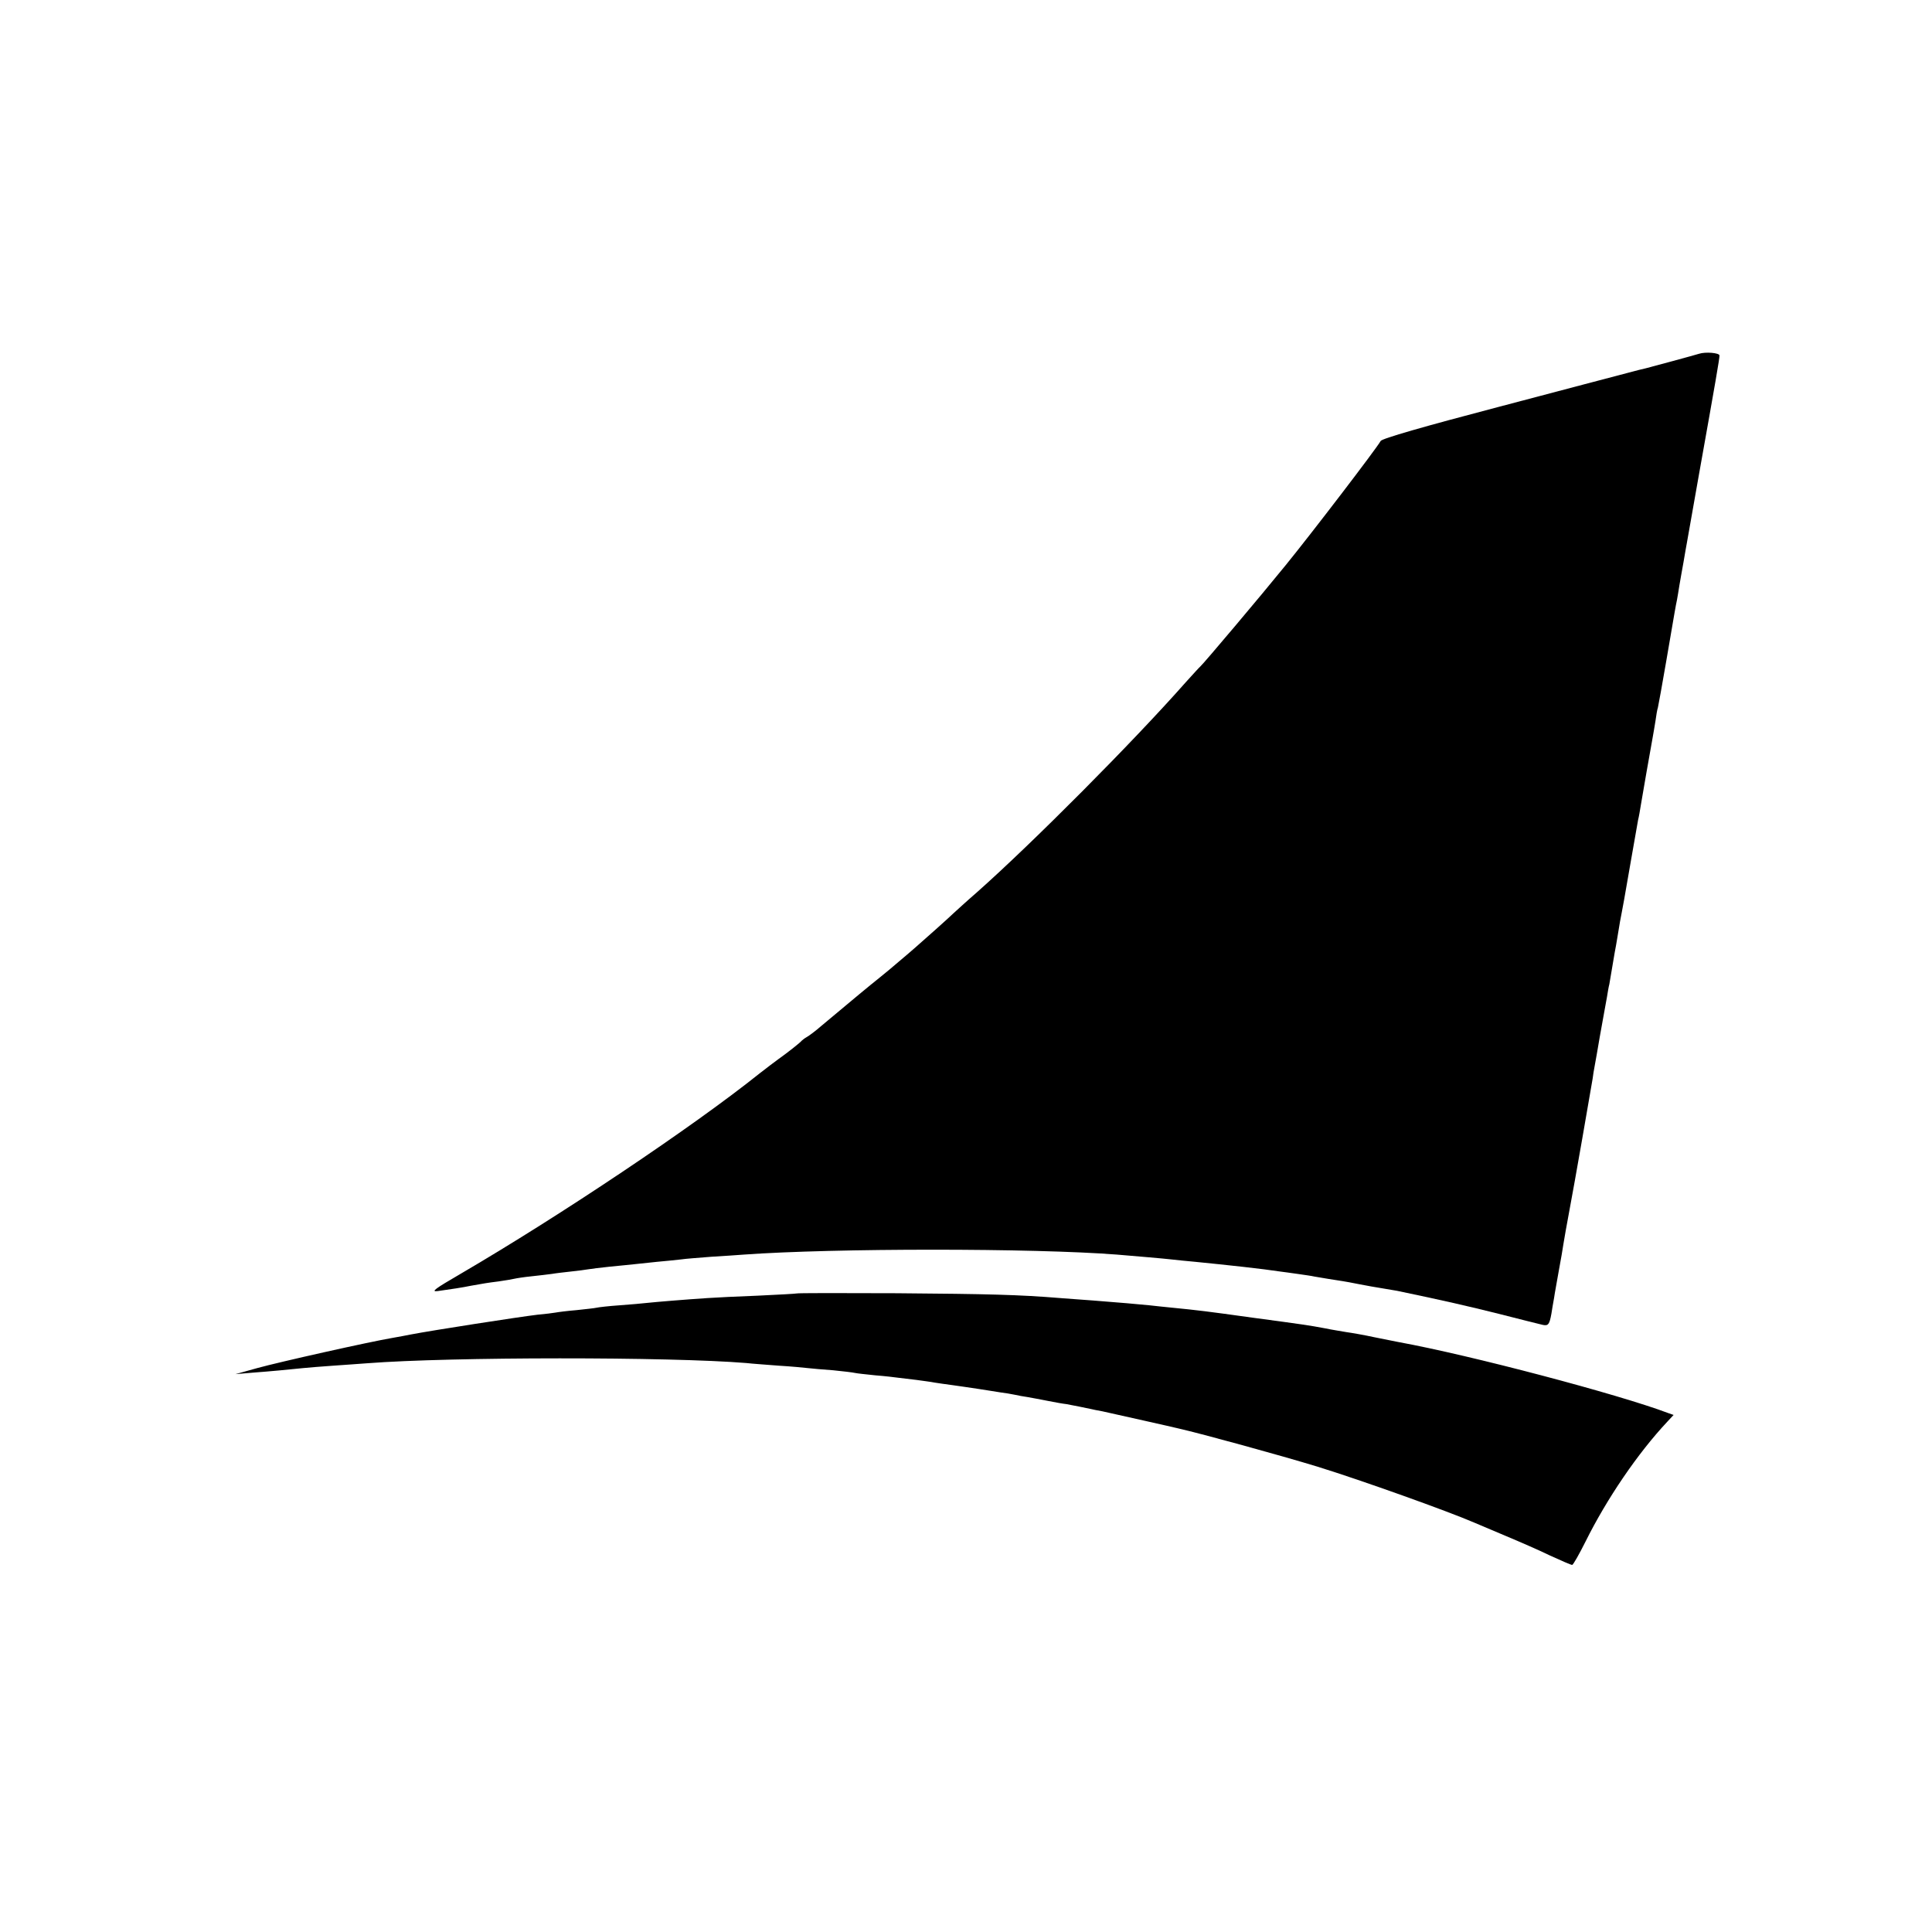
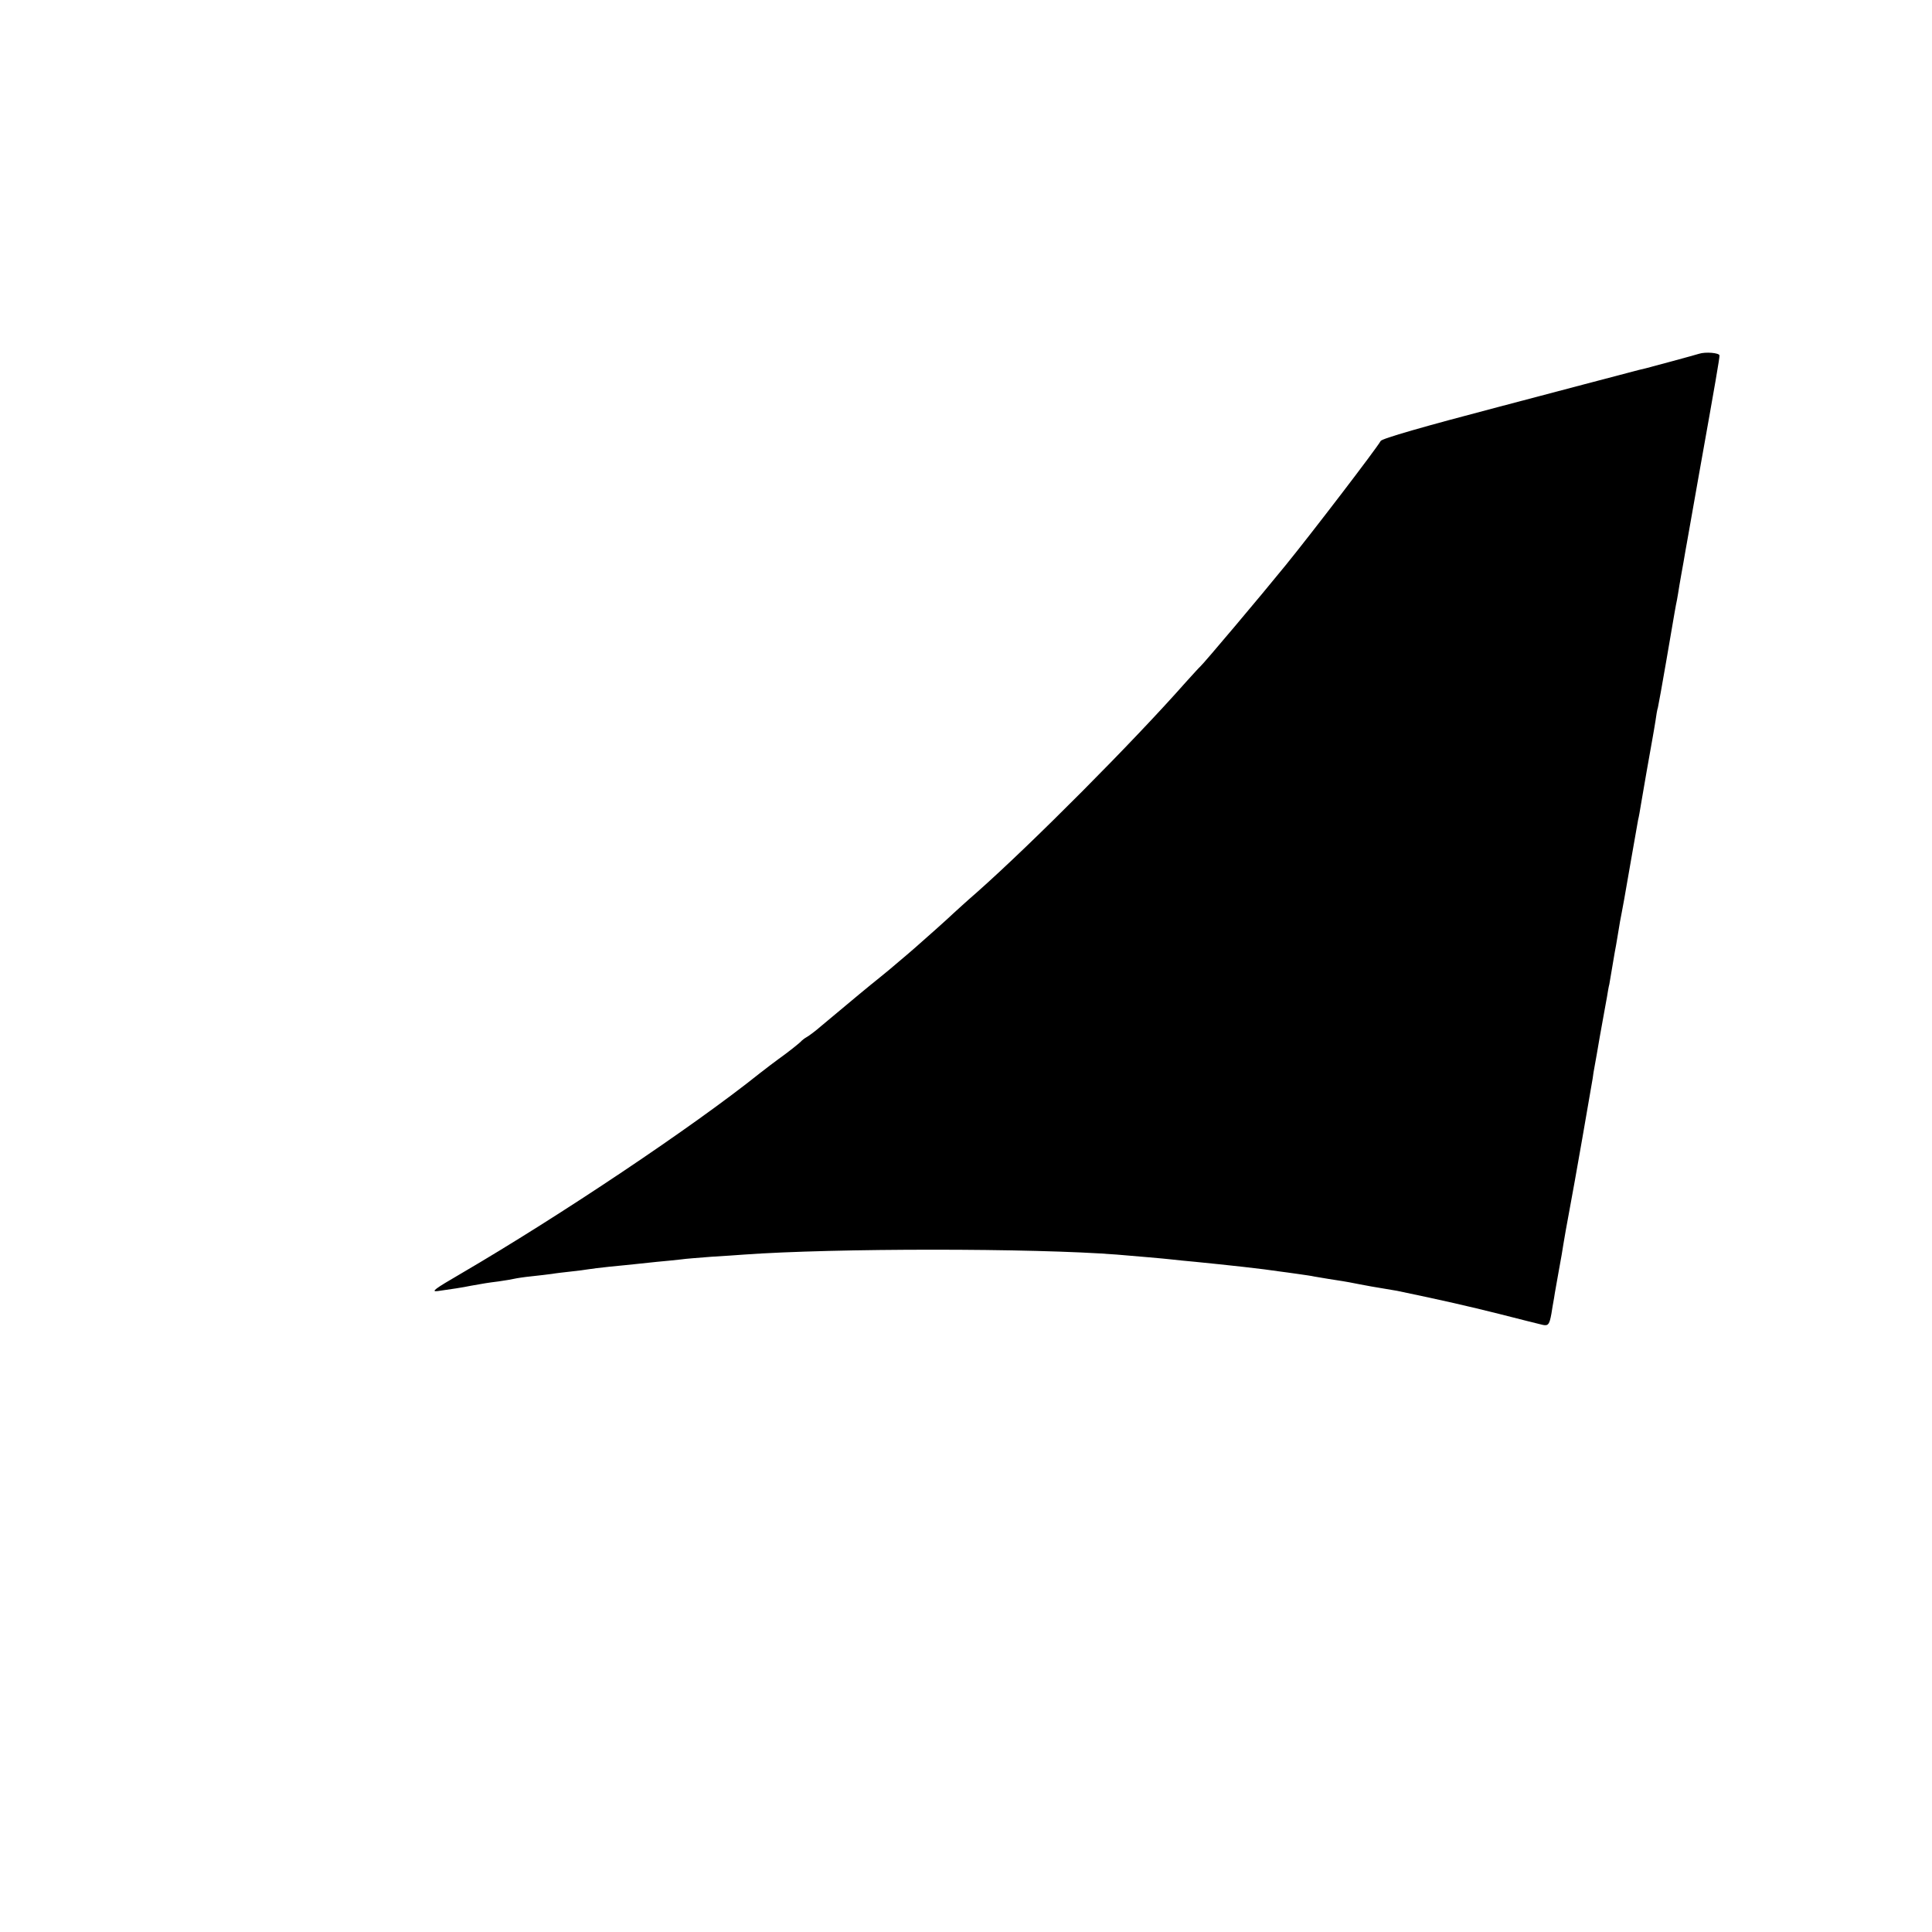
<svg xmlns="http://www.w3.org/2000/svg" version="1.0" width="800pt" height="800pt" viewBox="0 0 800 800" preserveAspectRatio="xMidYMid meet">
  <g transform="translate(0,800) scale(0.1,-0.1)" fill="#000000" stroke="none">
    <path d="M7035 6535 c-19 -6 -200 -55 -220 -60 -11 -2 -45 -11 -75 -19 -30 -8 -271 -71 -535 -141 -309 -81 -483 -131 -488 -141 -17 -31 -288 -385 -393 -514 -103 -127 -341 -409 -354 -420 -4 -3 -30 -32 -60 -65 -219 -248 -637 -668 -865 -870 -44 -38 -86 -77 -95 -85 -26 -25 -125 -113 -156 -140 -16 -14 -47 -41 -70 -60 -22 -19 -60 -51 -84 -70 -39 -31 -103 -84 -239 -198 -24 -21 -51 -41 -60 -46 -9 -5 -18 -12 -21 -15 -7 -9 -62 -52 -96 -76 -15 -11 -51 -38 -79 -60 -276 -221 -826 -589 -1235 -828 -110 -64 -128 -77 -97 -73 20 3 54 8 75 11 20 3 48 8 62 11 56 10 67 12 115 18 28 4 57 9 65 11 8 2 40 7 70 10 30 3 69 8 85 10 17 3 53 7 80 10 28 3 59 7 70 9 11 2 52 7 90 11 39 4 84 8 100 10 17 2 59 6 95 10 36 3 81 8 100 10 19 3 76 7 125 11 50 3 110 7 135 9 374 27 1199 27 1545 0 96 -8 190 -16 225 -20 19 -2 64 -7 100 -10 131 -13 279 -29 350 -40 14 -2 47 -6 73 -10 27 -4 58 -8 70 -11 24 -4 94 -16 117 -19 8 -1 40 -7 70 -13 30 -6 71 -13 90 -16 19 -3 49 -8 65 -11 192 -40 292 -63 424 -96 86 -22 166 -42 179 -45 23 -5 28 2 36 46 2 14 7 43 11 65 3 22 13 74 20 115 8 41 16 91 19 110 3 19 14 82 25 140 19 99 89 502 96 545 1 11 5 34 8 50 3 17 13 71 21 120 9 50 18 100 20 111 2 12 7 37 10 55 3 19 7 43 10 54 2 11 7 40 11 65 4 25 9 54 11 65 2 11 9 47 14 80 5 33 12 71 15 85 6 31 8 41 39 220 14 80 27 154 29 165 3 11 8 40 12 65 11 66 33 191 49 280 3 14 7 43 11 65 3 22 7 47 10 55 2 8 18 96 35 195 36 210 38 223 44 251 2 12 7 39 10 60 4 22 11 65 17 96 5 32 12 68 14 80 2 13 25 140 50 283 70 392 85 479 85 493 0 11 -58 16 -85 7z" />
-     <path d="M3298 2644 c-2 -1 -73 -5 -158 -9 -85 -3 -180 -8 -210 -10 -92 -6 -213 -16 -250 -20 -19 -2 -71 -7 -115 -10 -44 -3 -87 -8 -95 -10 -8 -2 -46 -6 -83 -10 -37 -3 -76 -8 -86 -10 -10 -2 -44 -6 -76 -9 -76 -9 -431 -64 -525 -82 -14 -3 -47 -9 -75 -14 -95 -16 -470 -100 -560 -125 l-90 -25 70 6 c80 6 152 13 210 19 22 2 78 7 125 10 47 3 110 8 140 10 349 27 1254 27 1570 1 25 -3 86 -7 135 -11 50 -3 104 -8 120 -10 17 -2 64 -6 105 -9 41 -4 82 -9 90 -11 8 -2 47 -6 85 -10 39 -3 81 -8 95 -10 14 -2 48 -6 75 -9 28 -4 61 -8 75 -11 14 -2 45 -7 70 -10 25 -3 74 -11 110 -16 36 -6 79 -12 95 -15 17 -2 41 -6 55 -9 14 -3 39 -8 55 -10 17 -3 55 -10 85 -16 30 -6 64 -12 75 -13 17 -3 88 -17 105 -21 3 -1 23 -5 45 -9 22 -5 99 -22 170 -38 72 -16 137 -31 145 -33 97 -22 421 -111 575 -158 184 -57 539 -184 650 -232 17 -7 75 -32 130 -55 55 -23 138 -59 183 -81 46 -21 87 -39 92 -39 4 0 29 44 56 98 87 175 215 364 338 495 l26 28 -23 8 c-203 77 -820 240 -1117 294 -14 3 -59 12 -100 20 -41 9 -93 18 -115 21 -22 4 -62 10 -90 16 -64 12 -84 15 -300 44 -186 26 -228 31 -330 41 -33 3 -76 8 -95 10 -39 4 -130 12 -235 20 -38 3 -99 7 -135 10 -171 14 -296 17 -677 20 -227 1 -414 1 -415 -1z" />
  </g>
</svg>